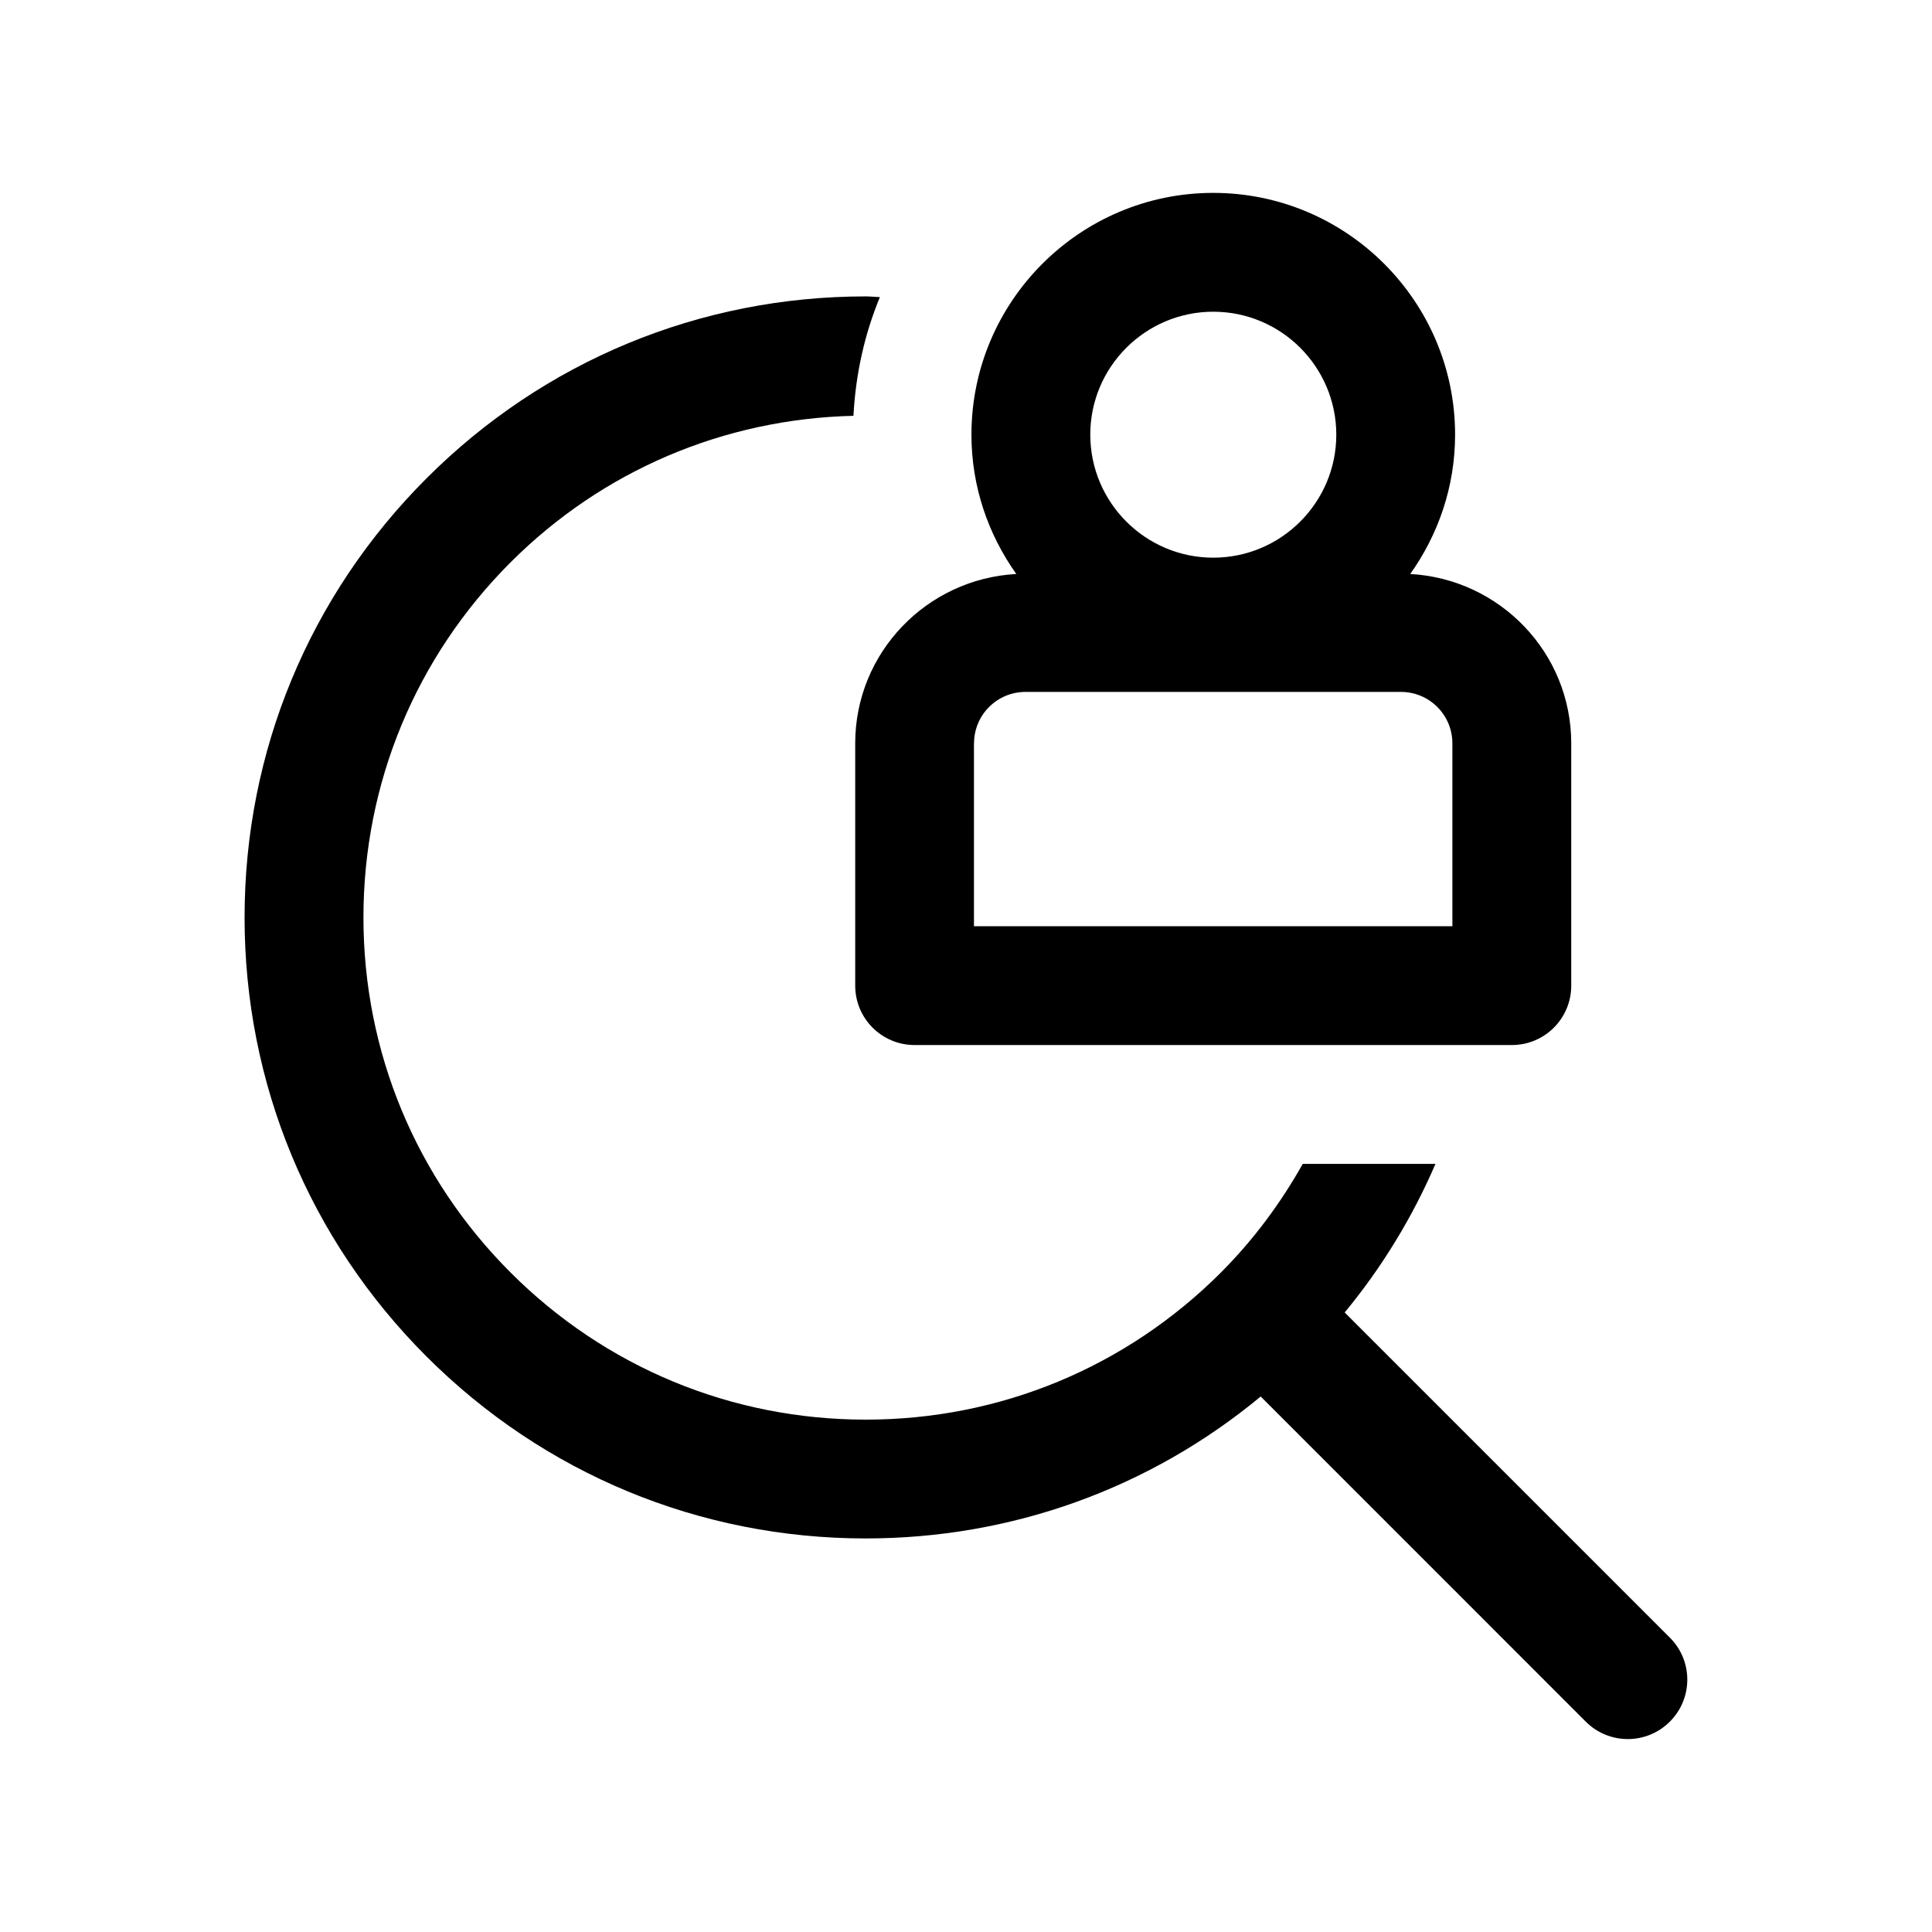
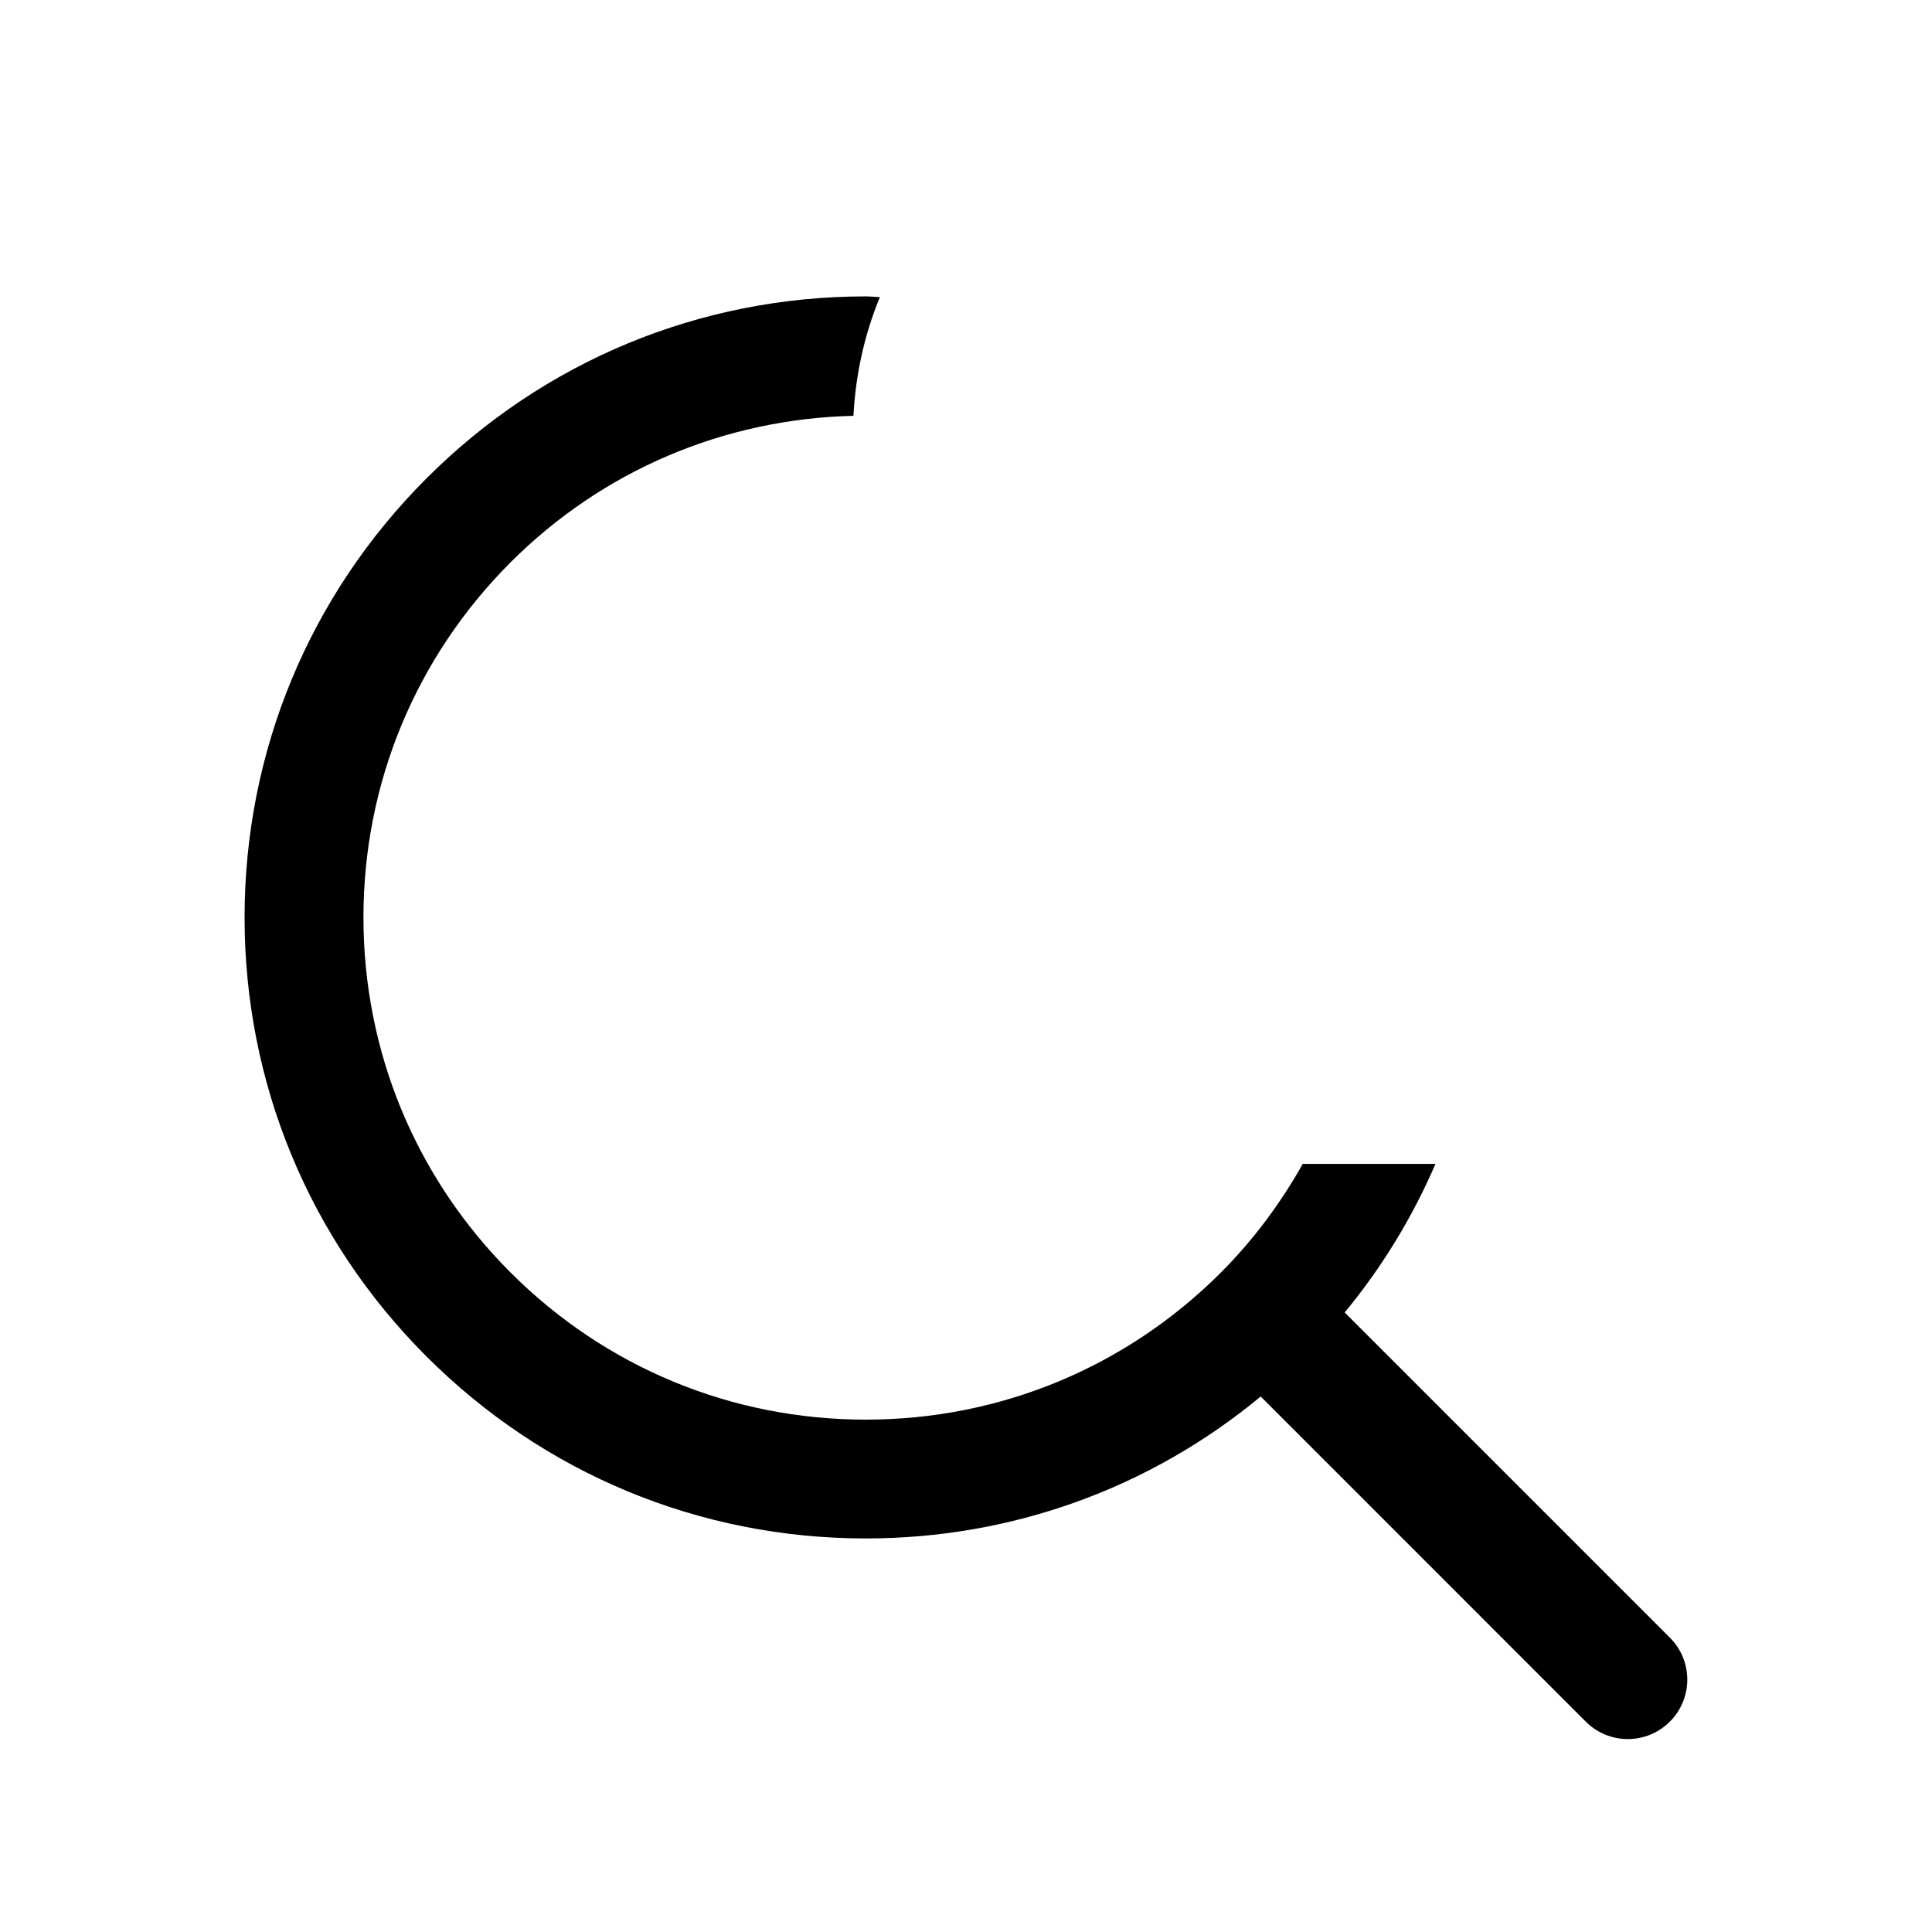
<svg xmlns="http://www.w3.org/2000/svg" fill="#000000" width="800px" height="800px" version="1.1" viewBox="144 144 512 512">
  <g>
    <path d="m586.54 578-86.184-86.184c10.043-12.156 18.043-25.426 24.059-39.375h-35.172c-5.793 10.297-12.957 20.043-21.711 28.812-25.145 25.129-58.551 38.965-94.102 38.965s-68.977-13.84-94.117-38.98c-25.145-25.145-38.996-58.566-38.996-94.102 0-35.551 13.855-68.957 38.996-94.117 24.371-24.355 56.551-38.008 90.859-38.824 0.582-11.082 2.961-21.68 7.008-31.457-1.258-0.031-2.504-0.188-3.762-0.188-43.957 0-85.285 17.113-116.38 48.207s-48.223 72.422-48.223 116.38 17.129 85.285 48.223 116.36 72.422 48.207 116.38 48.207c38.668 0 75.273-13.258 104.68-37.613l86.152 86.168c3.07 3.07 7.102 4.613 11.133 4.613s8.062-1.543 11.133-4.613c6.176-6.156 6.176-16.121 0.02-22.262z" />
-     <path d="m370.64 341v64.203c0 8.707 7.039 15.742 15.742 15.742h158.27c8.707 0 15.742-7.039 15.742-15.742v-64.203c0-24.043-18.941-43.578-42.668-44.887 7.43-10.453 11.887-23.145 11.887-36.918 0-35.328-28.75-64.078-64.094-64.078-35.328 0-64.078 28.75-64.078 64.078 0 13.777 4.457 26.465 11.887 36.918-23.738 1.293-42.691 20.848-42.691 44.887zm94.887-114.39c17.996 0 32.605 14.625 32.605 32.59 0 17.965-14.625 32.59-32.605 32.59-17.98 0-32.59-14.641-32.59-32.59-0.016-17.965 14.613-32.59 32.59-32.59zm-63.398 114.39c0-7.543 6.109-13.633 13.617-13.633h99.535c7.527 0 13.617 6.109 13.617 13.633v48.461h-126.79v-48.461z" />
  </g>
</svg>